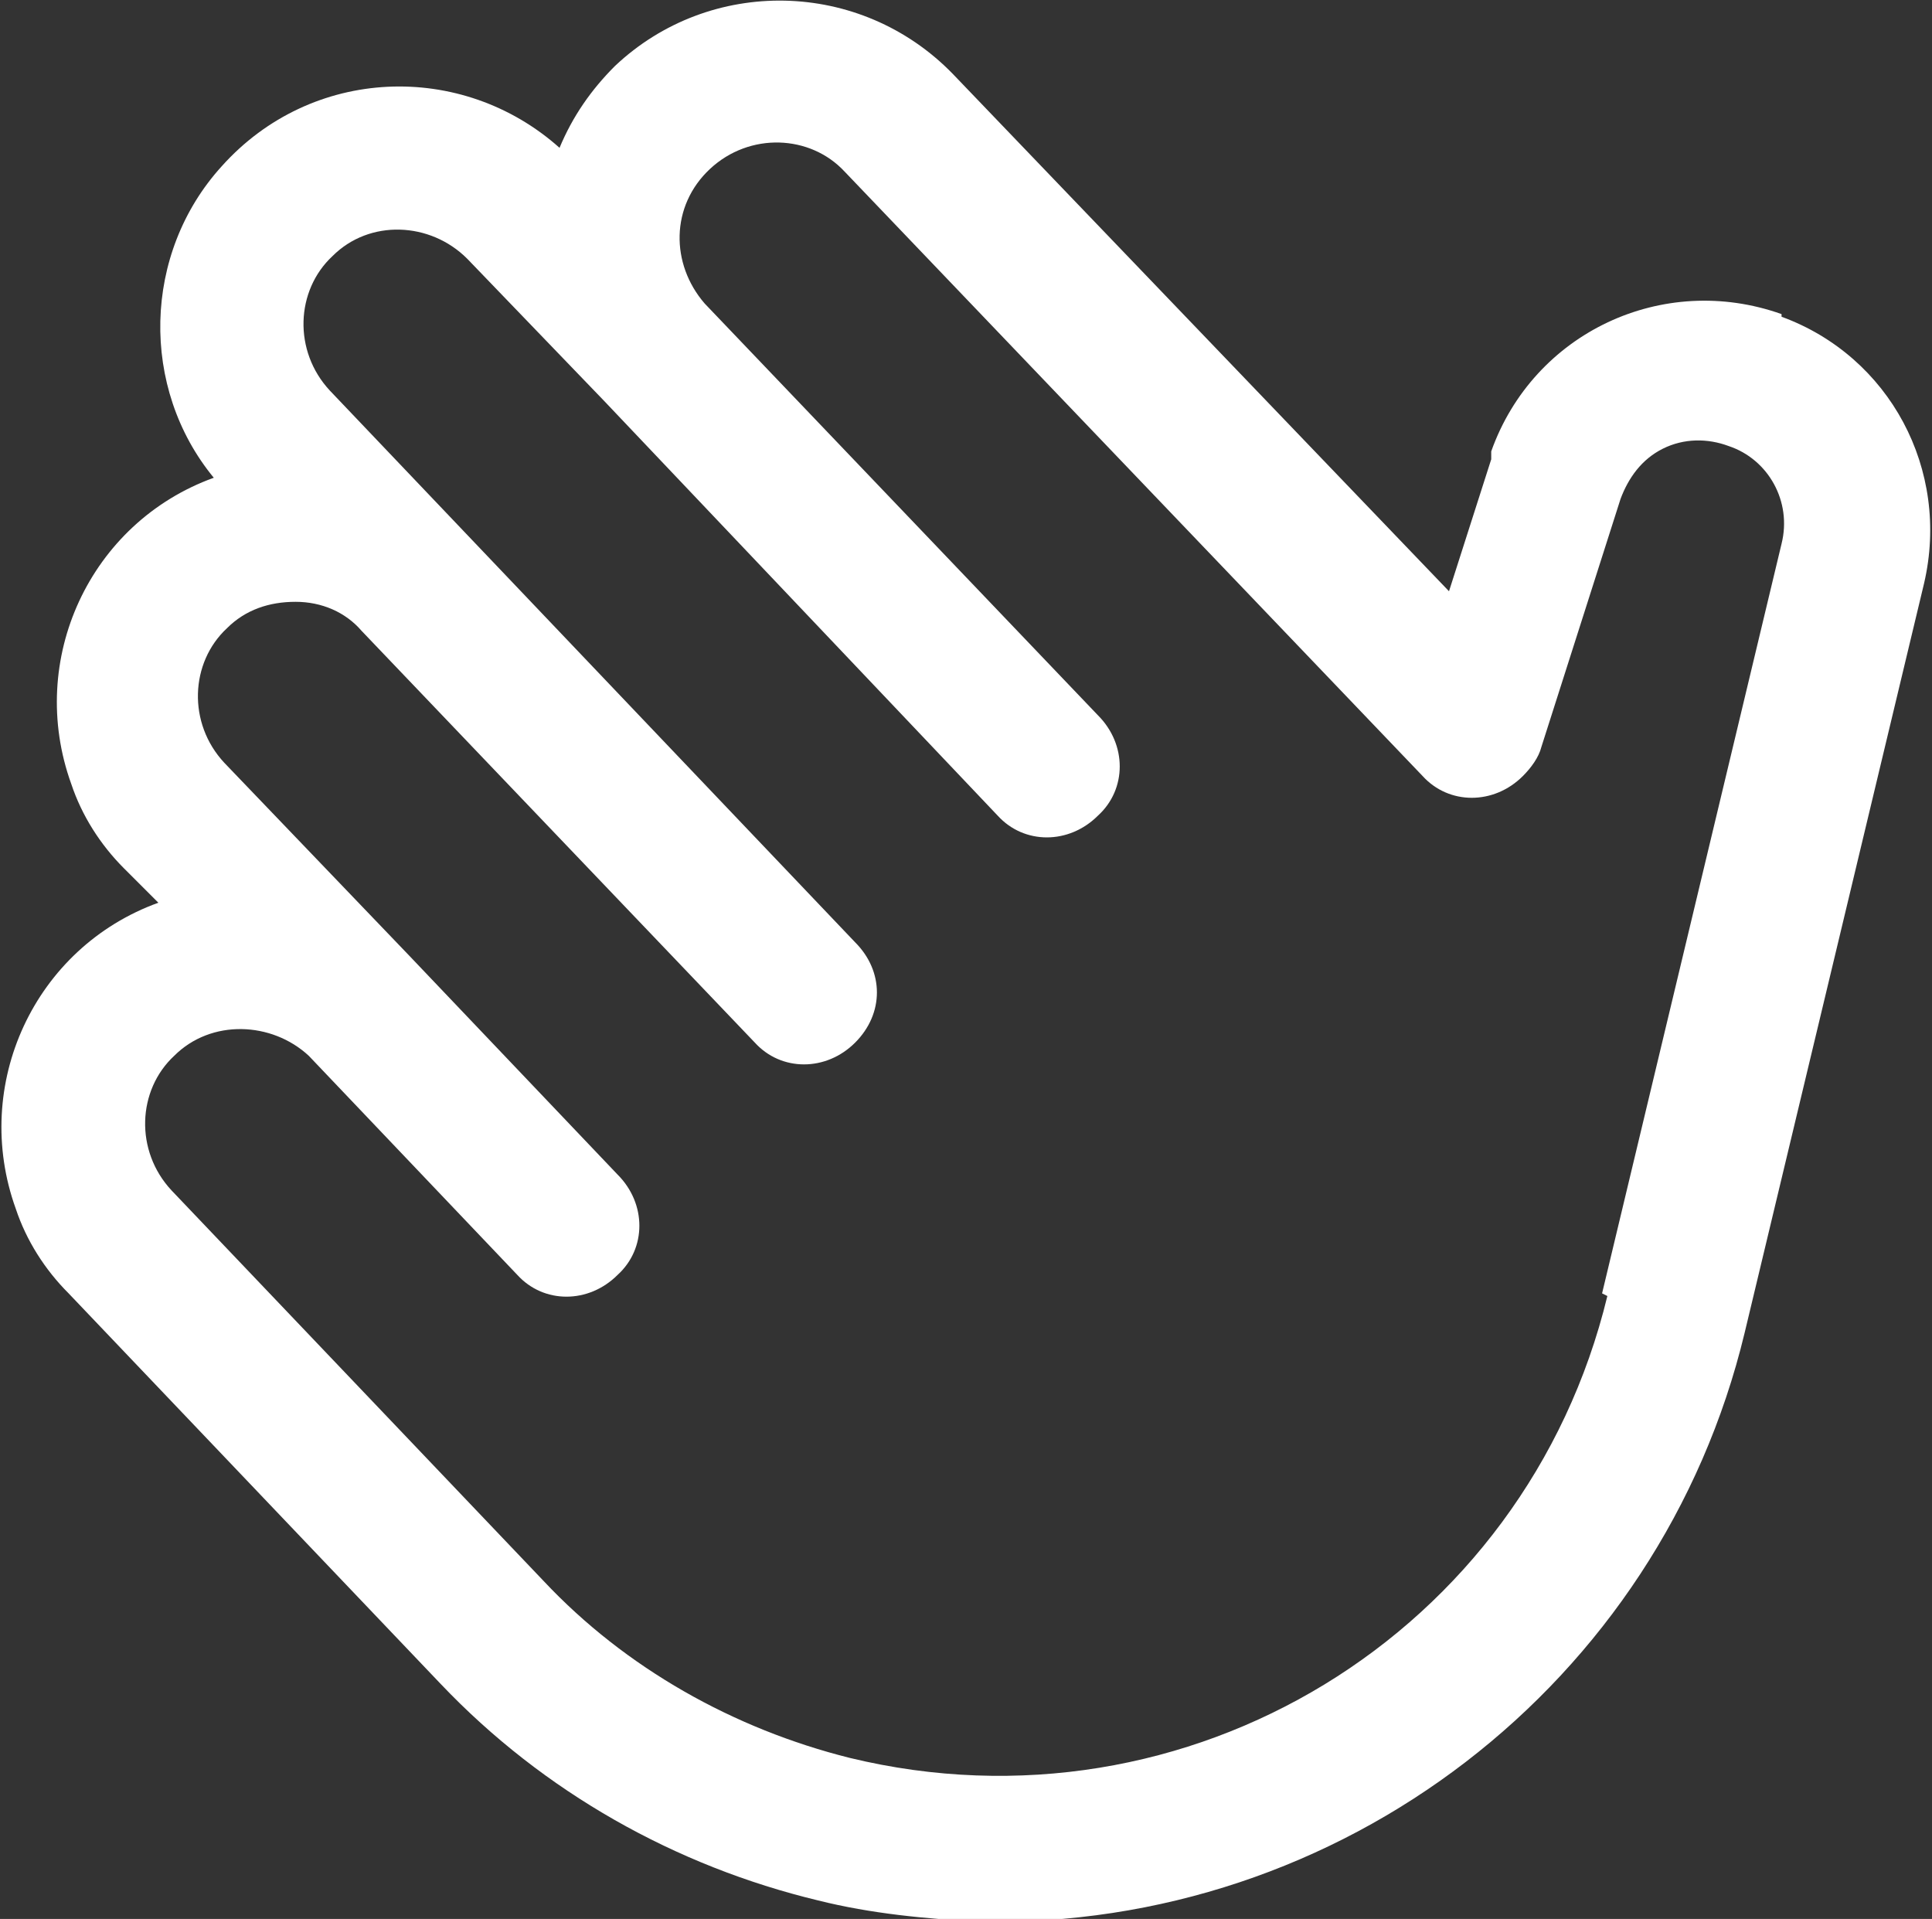
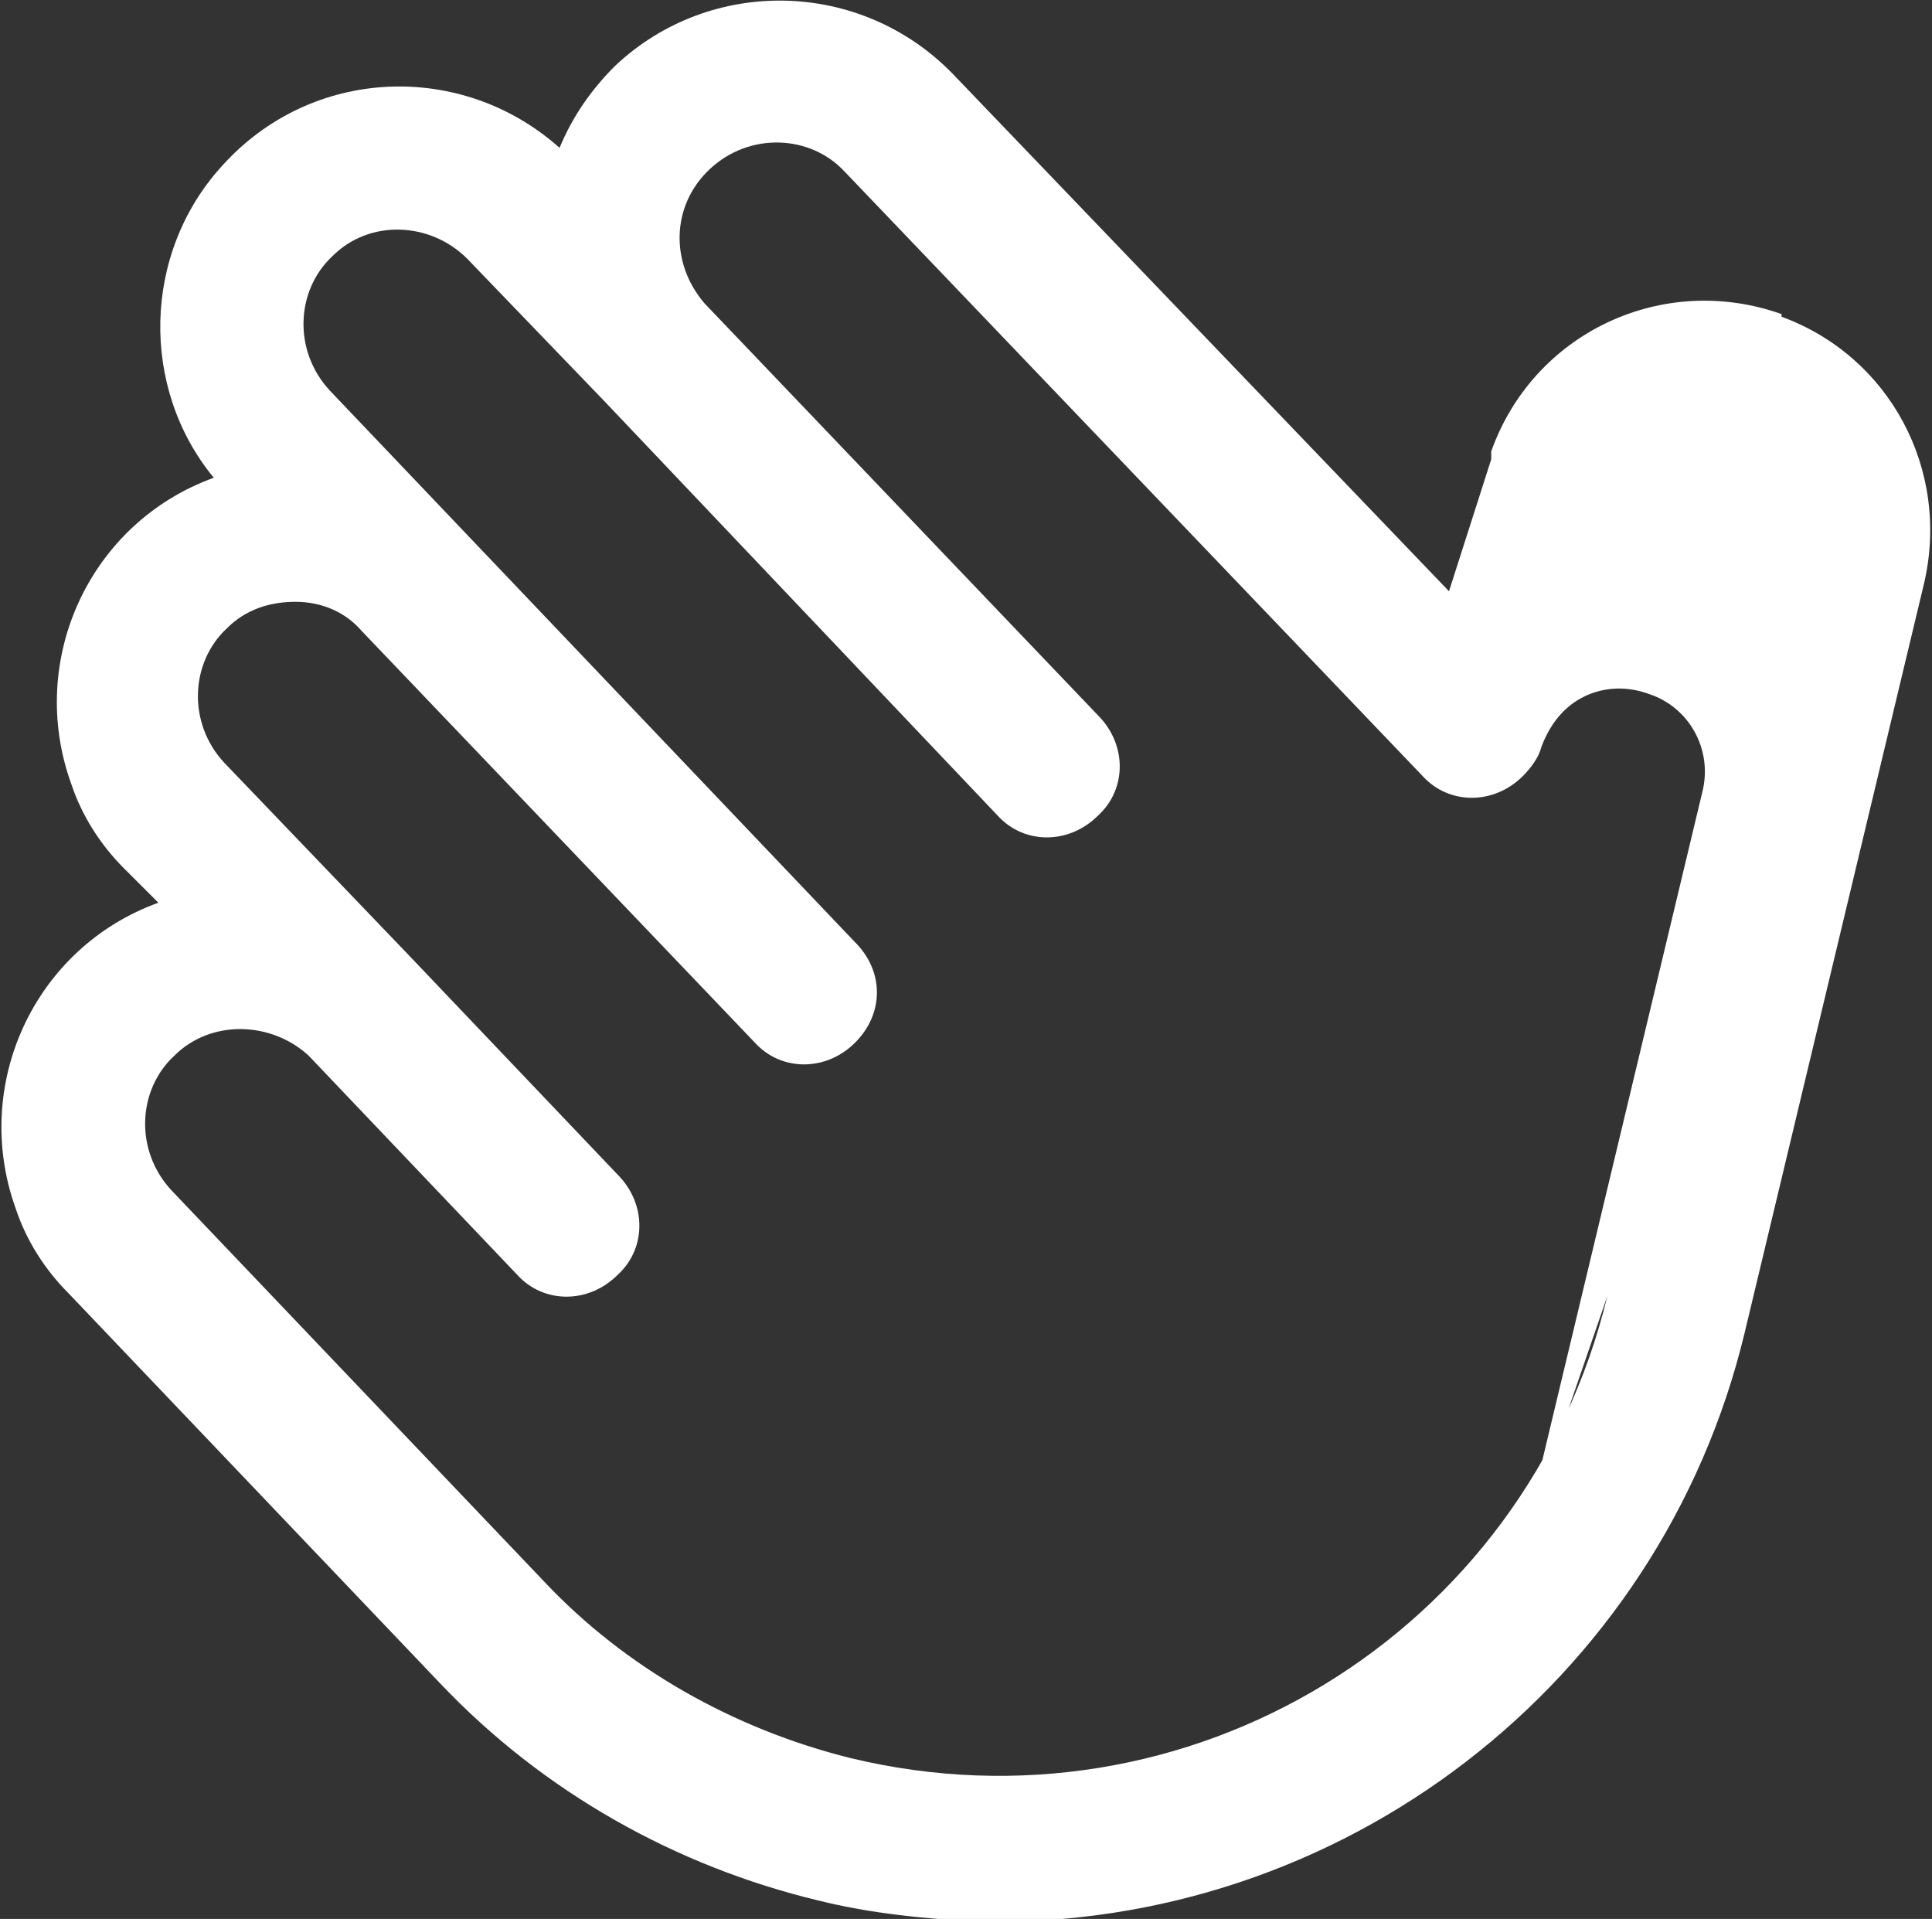
<svg xmlns="http://www.w3.org/2000/svg" id="Camada_1" version="1.1" viewBox="0 0 73.2 72.7">
  <rect x="0" y="0" width="73.2" height="72.7" fill="#333333" stroke="none" />
  <defs>
    <style>
      .st0 {
        fill: #fff;
      }
    </style>
  </defs>
-   <path class="st0" d="M67.5,11.9c-4.5-1.6-9.4.7-11,5.2,0,0,0,.2,0,.3l-1.6,5L36.1,2.8c-3.5-3.6-9.2-3.7-12.8-.3-.9.9-1.6,1.9-2.1,3.1-3.7-3.3-9.4-3.1-12.8.7-3,3.3-3.1,8.4-.3,11.8-4.7,1.7-7.1,6.9-5.4,11.6.4,1.2,1.1,2.3,2,3.2l1.3,1.3c-4.7,1.7-7.1,6.9-5.4,11.6.4,1.2,1.1,2.3,2,3.2l14.1,14.8c3.9,4.1,8.9,6.9,14.3,8.2,2,.5,4.1.7,6.1.8,13.7.3,25.8-9,29-22.3l6.8-28.4c1-4.3-1.3-8.6-5.4-10.1ZM60.9,49.1c-3.1,12.8-15.9,20.6-28.7,17.5-4.4-1.1-8.5-3.4-11.6-6.7l-14.1-14.8c-1.4-1.5-1.3-3.8.1-5.1,1.4-1.4,3.7-1.3,5.1,0l7.9,8.3c1,1.1,2.7,1.1,3.8,0,1.1-1,1.1-2.7,0-3.8l-7.9-8.3h0c0,0-7-7.3-7-7.3-1.4-1.5-1.3-3.8.1-5.1.7-.7,1.6-1,2.6-1,1,0,1.9.4,2.5,1.1l14.9,15.6c1,1.1,2.7,1.1,3.8,0s1.1-2.7,0-3.8h0L12.5,14.8c-1.4-1.5-1.3-3.8.1-5.1,1.4-1.4,3.7-1.3,5.1.1l5.2,5.4h0c0,0,14.9,15.7,14.9,15.7h0c1,1.1,2.7,1.1,3.8,0,1.1-1,1.1-2.7,0-3.8,0,0,0,0,0,0l-14.9-15.6c-1.3-1.5-1.3-3.7.2-5.1,1.5-1.4,3.8-1.3,5.1.1l21.9,22.9c1,1.1,2.7,1.1,3.8,0,.3-.3.6-.7.7-1.1l3-9.4c.3-.8.8-1.5,1.6-1.9.8-.4,1.7-.4,2.5-.1,1.5.5,2.4,2.1,2,3.7l-6.8,28.4Z" />
+   <path class="st0" d="M67.5,11.9c-4.5-1.6-9.4.7-11,5.2,0,0,0,.2,0,.3l-1.6,5L36.1,2.8c-3.5-3.6-9.2-3.7-12.8-.3-.9.9-1.6,1.9-2.1,3.1-3.7-3.3-9.4-3.1-12.8.7-3,3.3-3.1,8.4-.3,11.8-4.7,1.7-7.1,6.9-5.4,11.6.4,1.2,1.1,2.3,2,3.2l1.3,1.3c-4.7,1.7-7.1,6.9-5.4,11.6.4,1.2,1.1,2.3,2,3.2l14.1,14.8c3.9,4.1,8.9,6.9,14.3,8.2,2,.5,4.1.7,6.1.8,13.7.3,25.8-9,29-22.3l6.8-28.4c1-4.3-1.3-8.6-5.4-10.1ZM60.9,49.1c-3.1,12.8-15.9,20.6-28.7,17.5-4.4-1.1-8.5-3.4-11.6-6.7l-14.1-14.8c-1.4-1.5-1.3-3.8.1-5.1,1.4-1.4,3.7-1.3,5.1,0l7.9,8.3c1,1.1,2.7,1.1,3.8,0,1.1-1,1.1-2.7,0-3.8l-7.9-8.3h0c0,0-7-7.3-7-7.3-1.4-1.5-1.3-3.8.1-5.1.7-.7,1.6-1,2.6-1,1,0,1.9.4,2.5,1.1l14.9,15.6c1,1.1,2.7,1.1,3.8,0s1.1-2.7,0-3.8h0L12.5,14.8c-1.4-1.5-1.3-3.8.1-5.1,1.4-1.4,3.7-1.3,5.1.1l5.2,5.4h0c0,0,14.9,15.7,14.9,15.7h0c1,1.1,2.7,1.1,3.8,0,1.1-1,1.1-2.7,0-3.8,0,0,0,0,0,0l-14.9-15.6c-1.3-1.5-1.3-3.7.2-5.1,1.5-1.4,3.8-1.3,5.1.1l21.9,22.9c1,1.1,2.7,1.1,3.8,0,.3-.3.6-.7.7-1.1c.3-.8.8-1.5,1.6-1.9.8-.4,1.7-.4,2.5-.1,1.5.5,2.4,2.1,2,3.7l-6.8,28.4Z" />
</svg>